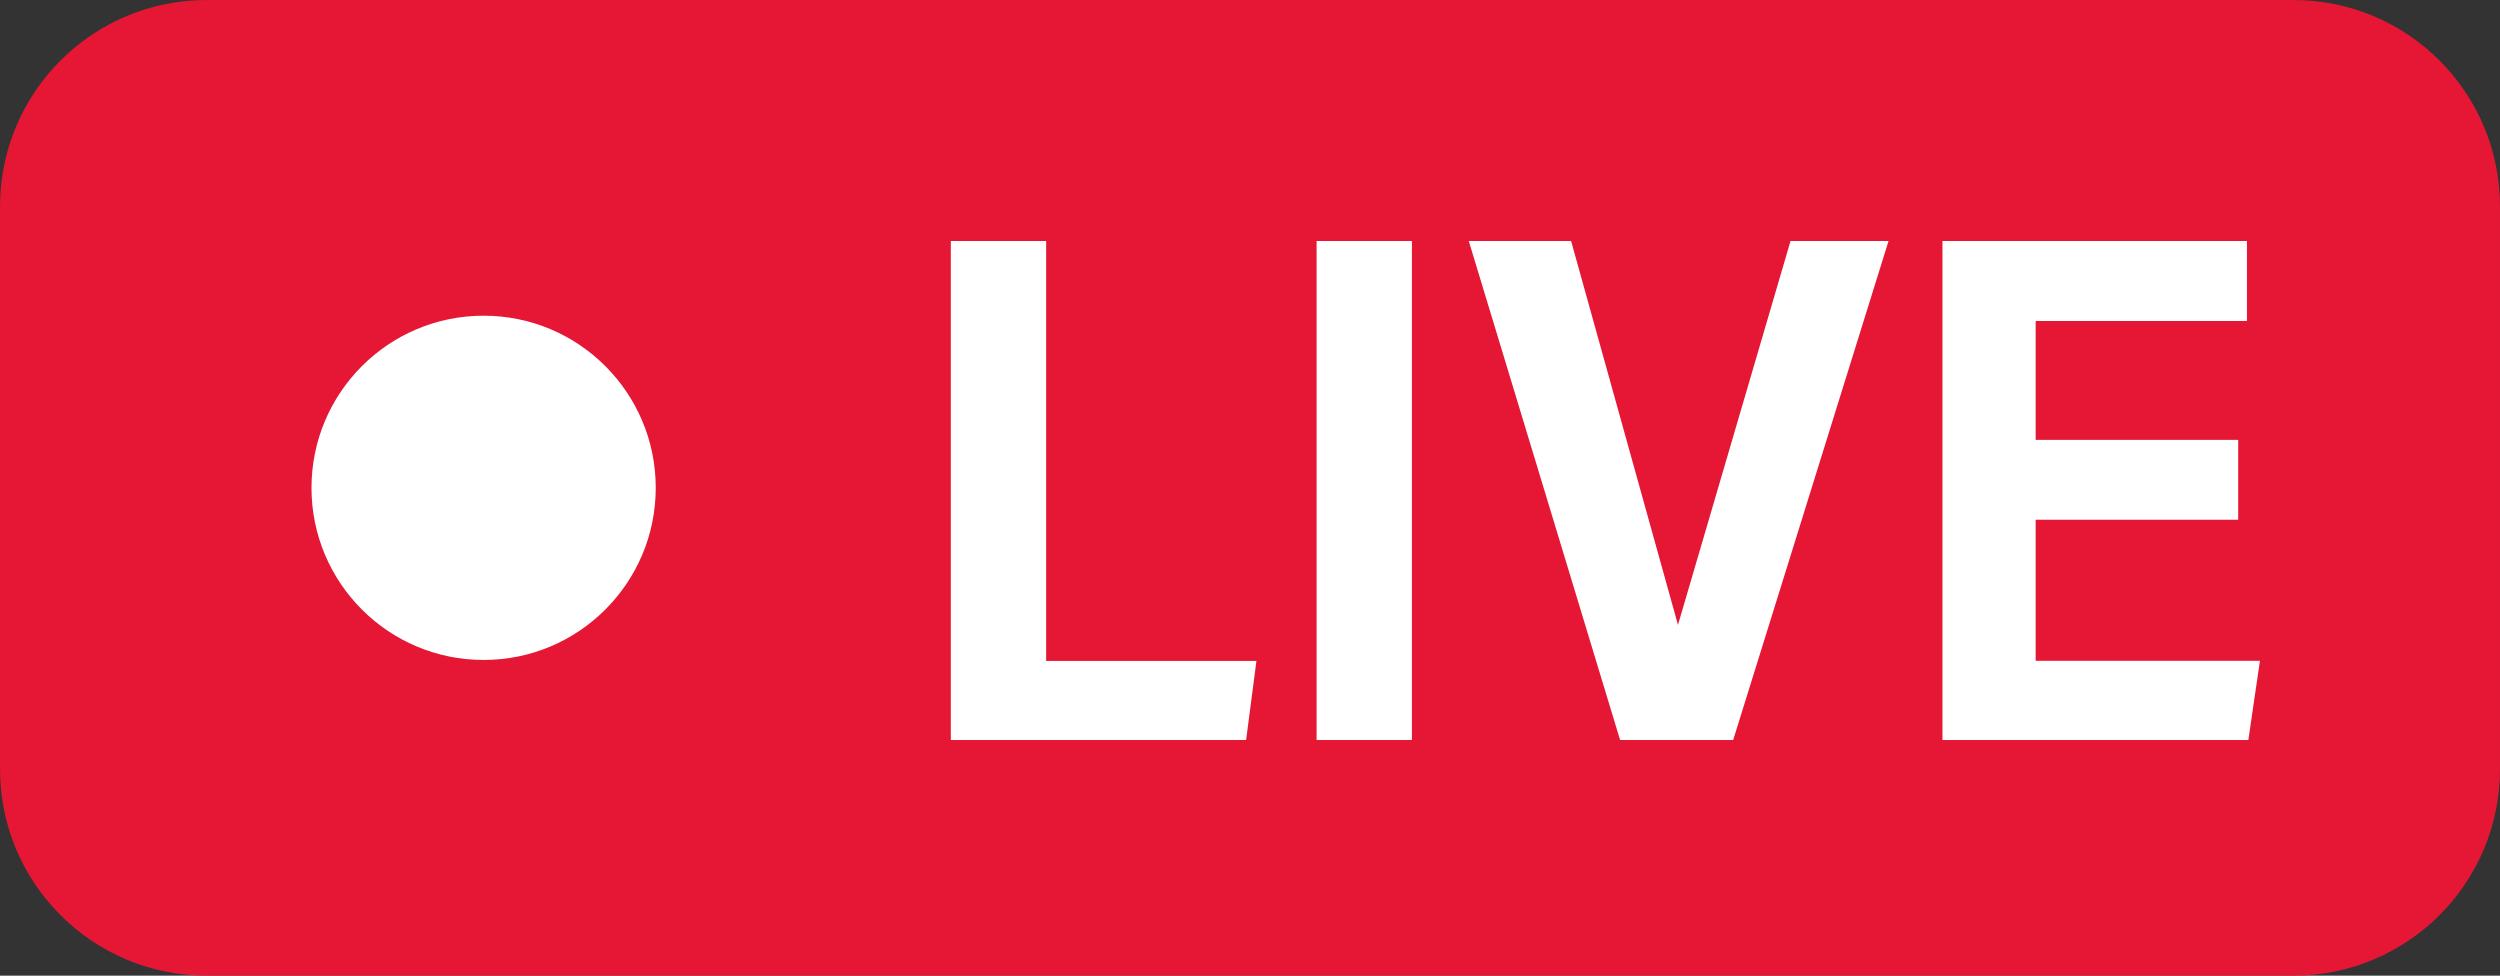
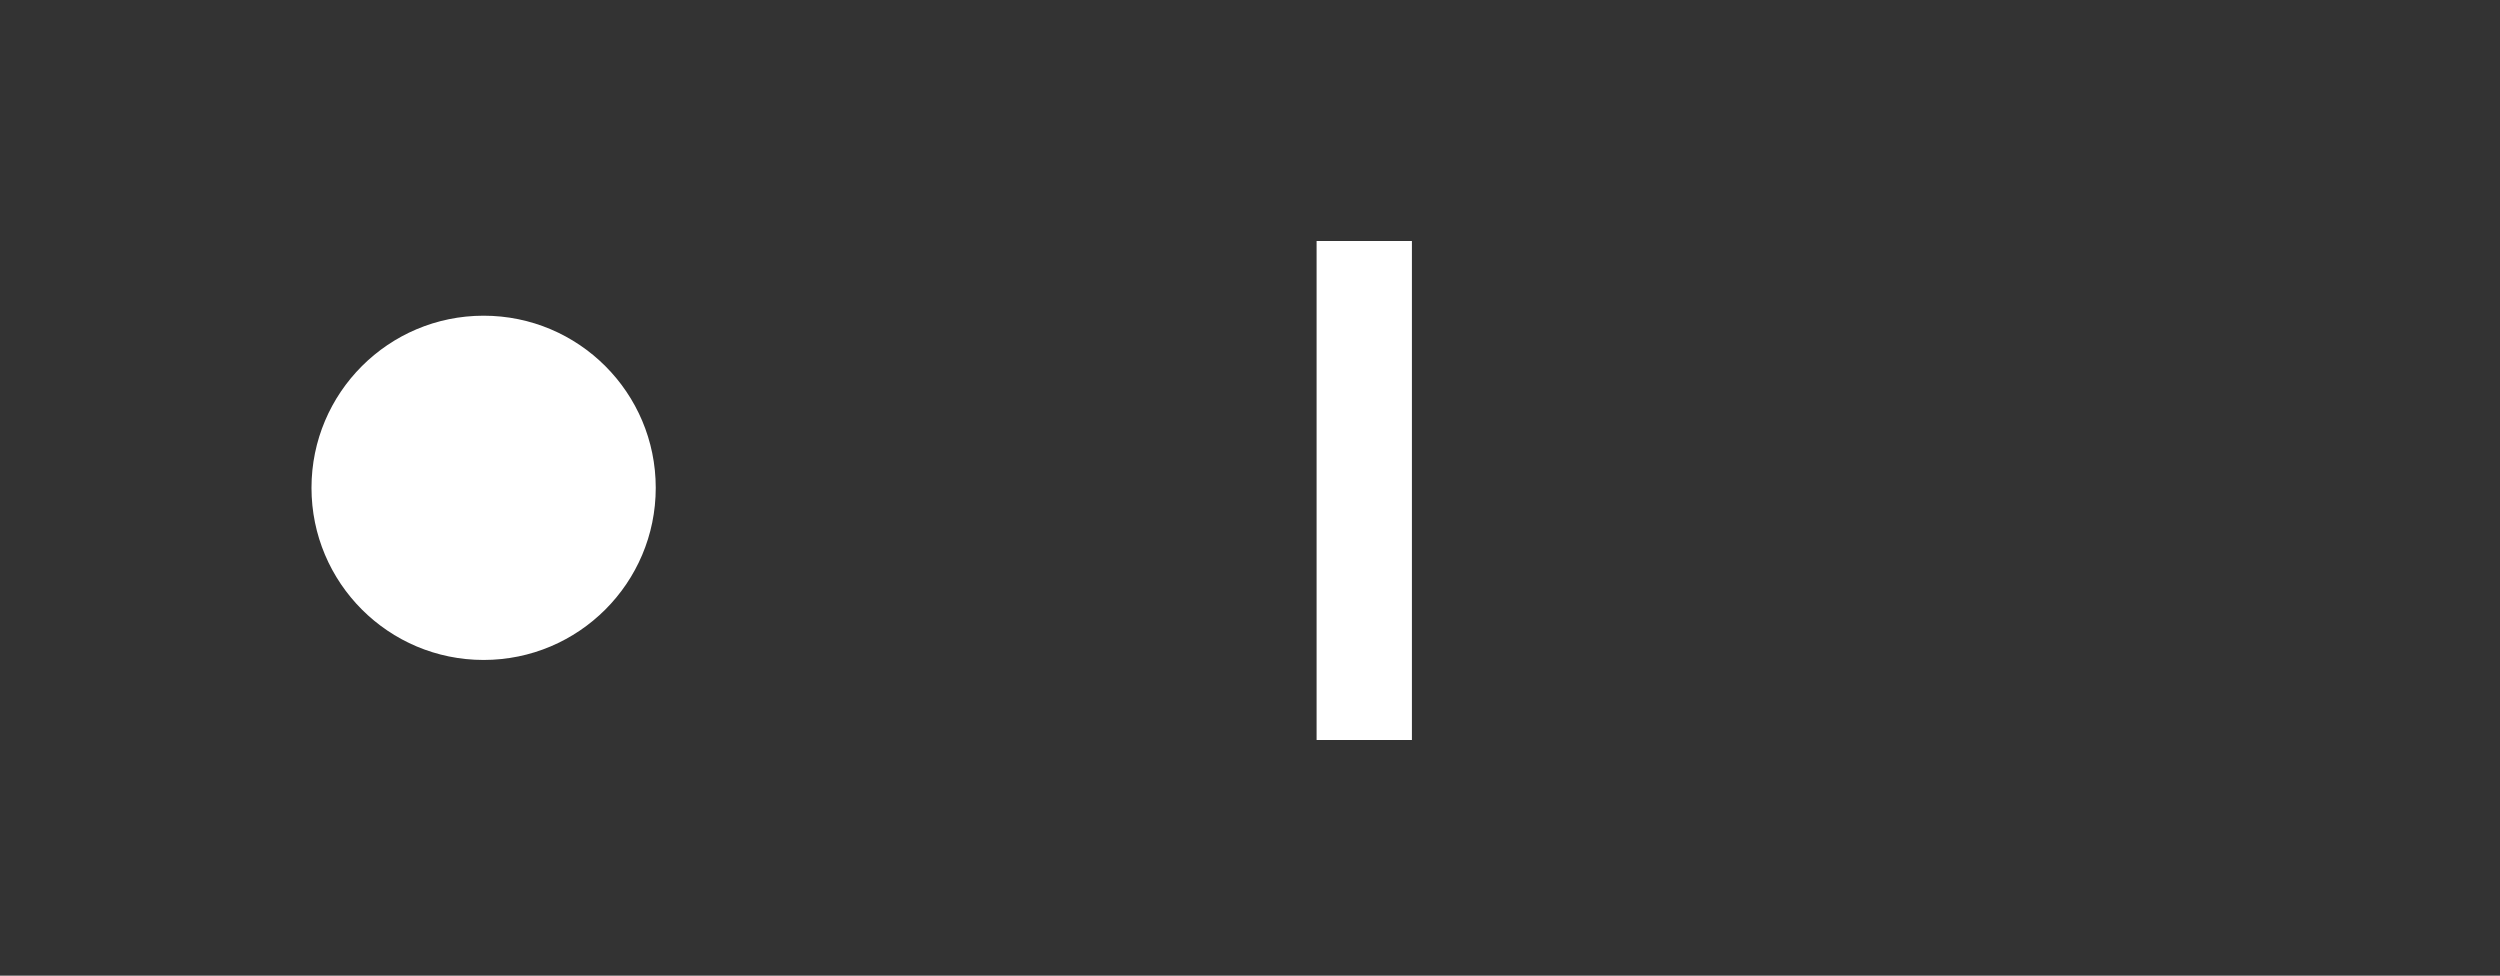
<svg xmlns="http://www.w3.org/2000/svg" height="322.2" preserveAspectRatio="xMidYMid meet" version="1.0" viewBox="87.2 338.9 825.6 322.2" width="825.6" zoomAndPan="magnify">
  <rect x="87.2" y="338.9" width="825.6" height="322.2" fill="#333333" stroke="none" />
  <g>
    <g id="change1_1">
-       <path d="M 844.594 661.094 L 155.406 661.094 C 117.742 661.094 87.207 630.562 87.207 592.898 L 87.207 407.105 C 87.207 369.438 117.742 338.906 155.406 338.906 L 844.594 338.906 C 882.262 338.906 912.793 369.438 912.793 407.105 L 912.793 592.898 C 912.793 630.562 882.262 661.094 844.594 661.094" fill="#e51735" />
-     </g>
+       </g>
    <g id="change2_1">
-       <path d="M 401.199 418.488 L 432.68 418.488 L 432.68 557.172 L 502.121 557.172 L 498.715 583.277 L 401.199 583.277 L 401.199 418.488" fill="#fff" />
-     </g>
+       </g>
    <g id="change2_2">
      <path d="M 553.469 418.488 L 553.469 583.277 L 521.992 583.277 L 521.992 418.488 L 553.469 418.488" fill="#fff" />
    </g>
    <g id="change2_3">
-       <path d="M 622.219 583.277 L 572.246 418.488 L 606.039 418.488 L 641.336 545.262 L 678.504 418.488 L 710.875 418.488 L 659.562 583.277 L 622.219 583.277" fill="#fff" />
-     </g>
+       </g>
    <g id="change2_4">
-       <path d="M 826.336 510.547 L 759.457 510.547 L 759.457 557.117 L 833.523 557.117 L 829.695 583.277 L 728.68 583.277 L 728.68 418.488 L 829.238 418.488 L 829.238 444.906 L 759.457 444.906 L 759.457 484.152 L 826.336 484.152 L 826.336 510.547" fill="#fff" />
-     </g>
+       </g>
    <g id="change2_5">
      <path d="M 303.754 500 C 303.754 531.395 278.305 556.844 246.91 556.844 C 215.516 556.844 190.066 531.395 190.066 500 C 190.066 468.605 215.516 443.156 246.91 443.156 C 278.305 443.156 303.754 468.605 303.754 500" fill="#fff" />
    </g>
  </g>
</svg>